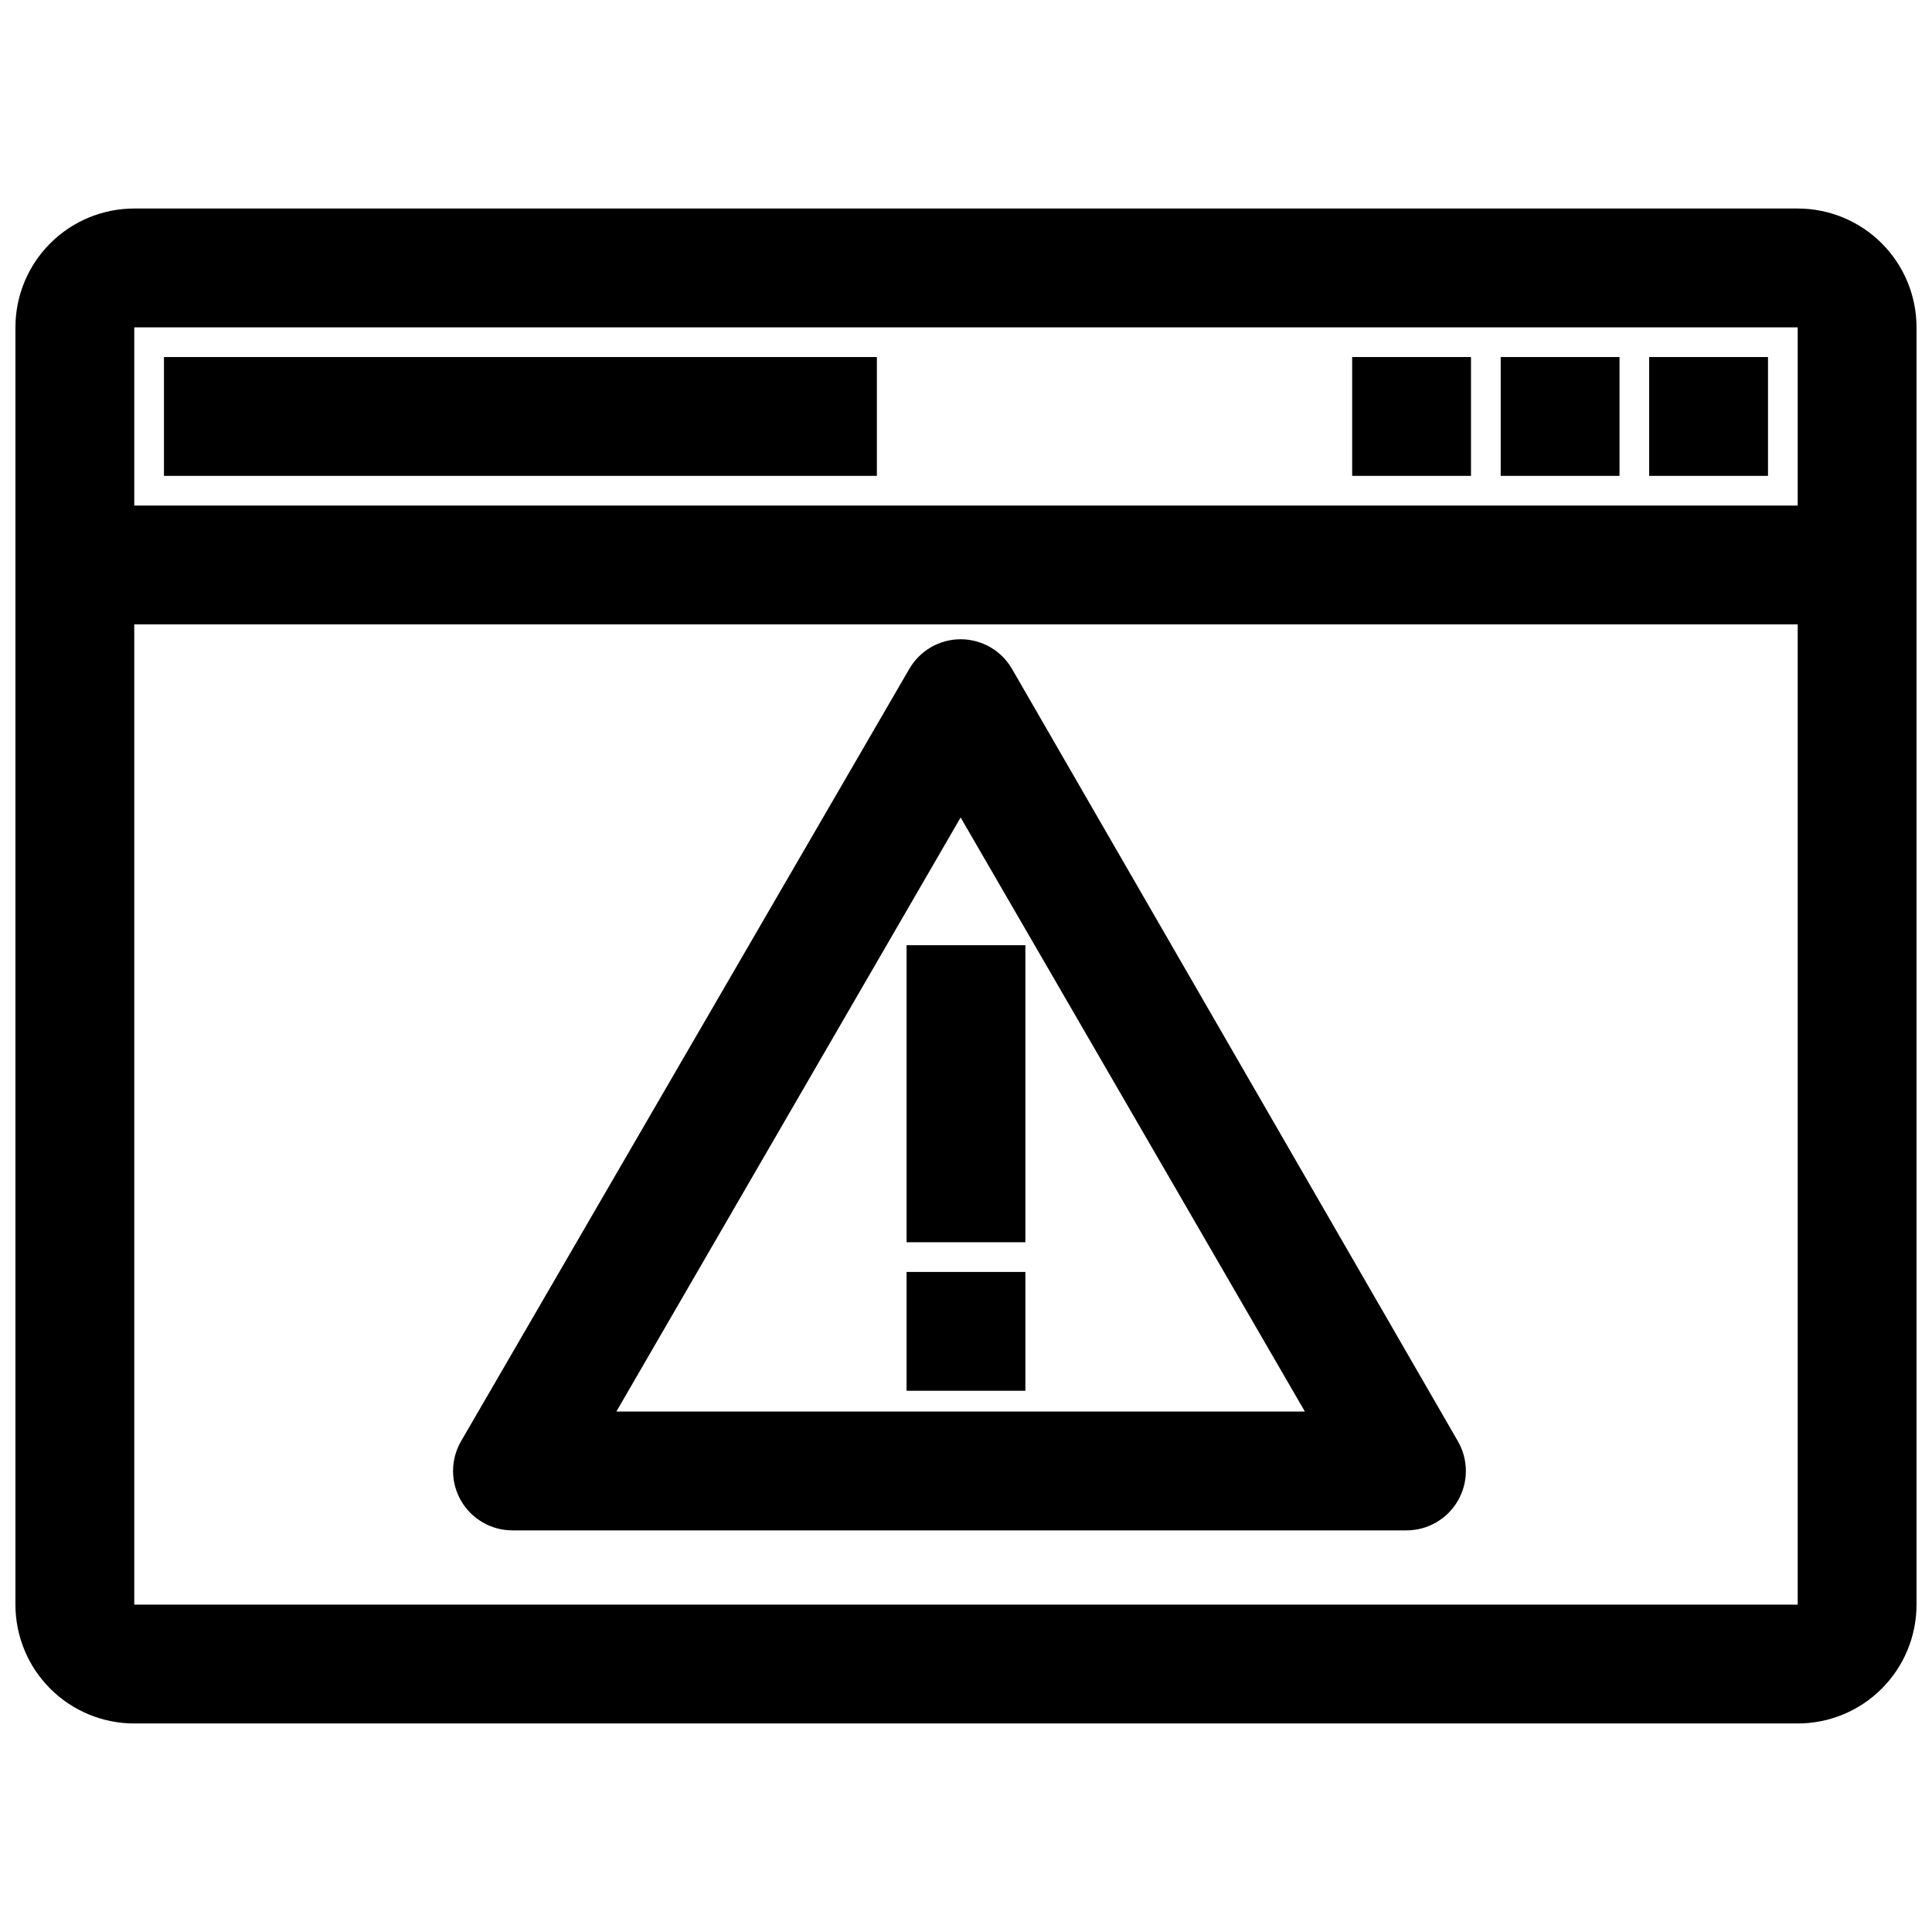
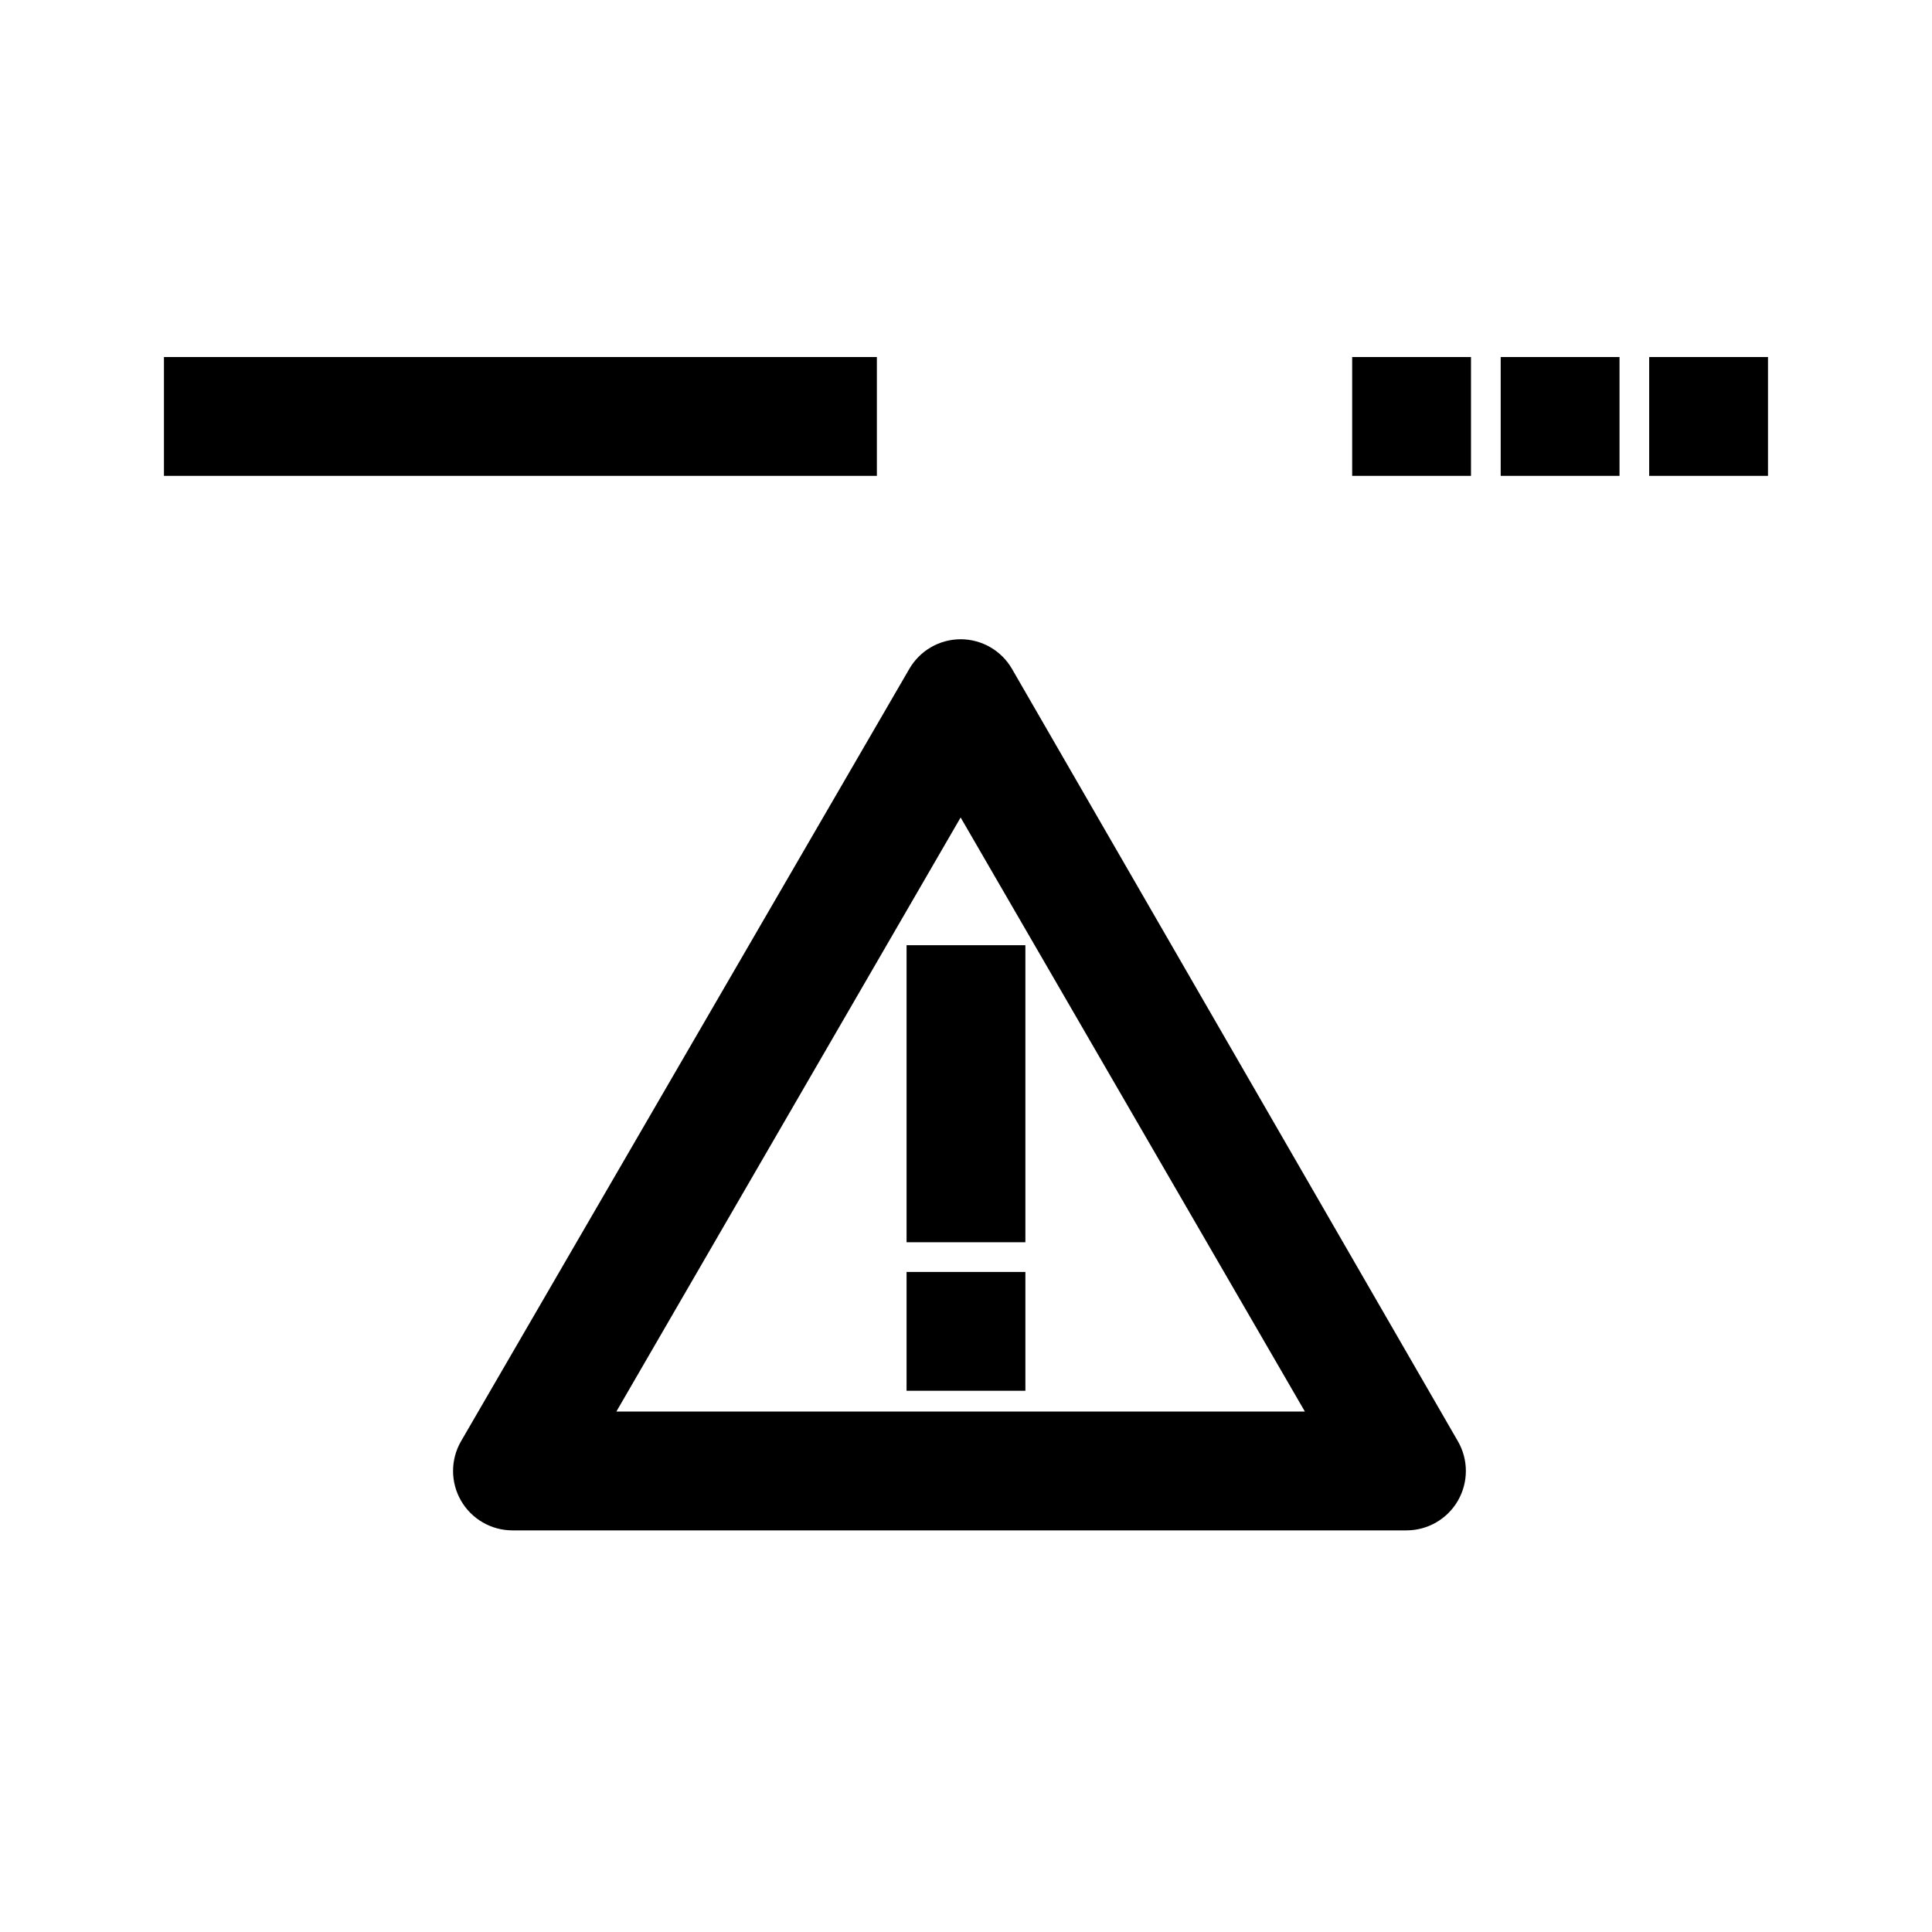
<svg xmlns="http://www.w3.org/2000/svg" width="800px" height="800px" version="1.1" viewBox="144 144 512 512">
  <defs>
    <clipPath id="a">
      <path d="m148.09 199h503.81v402h-503.81z" />
    </clipPath>
  </defs>
  <g clip-path="url(#a)">
-     <path d="m620.41 199.26h-440.83c-8.352 0-16.359 3.316-22.266 9.223s-9.223 13.914-9.223 22.266v338.5c0 8.352 3.316 16.359 9.223 22.266s13.914 9.223 22.266 9.223h440.83c8.352 0 16.363-3.316 22.266-9.223 5.906-5.906 9.223-13.914 9.223-22.266v-338.5c0-8.352-3.316-16.359-9.223-22.266-5.902-5.906-13.914-9.223-22.266-9.223zm-440.83 31.488h440.83v47.23h-440.83zm0 338.5v-259.78h440.83v259.78z" />
-   </g>
+     </g>
  <path d="m187.45 238.62h188.93v31.488h-188.93z" />
  <path d="m581.05 238.62h31.488v31.488h-31.488z" />
  <path d="m541.7 238.62h31.488v31.488h-31.488z" />
  <path d="m502.34 238.62h31.488v31.488h-31.488z" />
  <path d="m412.2 321.28c-2.809-4.867-8-7.867-13.617-7.871-5.621 0.004-10.809 3.004-13.617 7.871l-118.79 204.67c-2.812 4.871-2.812 10.867-0.004 15.738s8 7.875 13.621 7.879h236.95c5.621-0.004 10.812-3.008 13.621-7.879 2.809-4.871 2.809-10.867-0.004-15.738zm-104.86 196.8 91.238-157.44 91.234 157.44z" />
  <path d="m384.25 394.49h31.488v78.719h-31.488z" />
  <path d="m384.25 481.08h31.488v31.488h-31.488z" />
</svg>